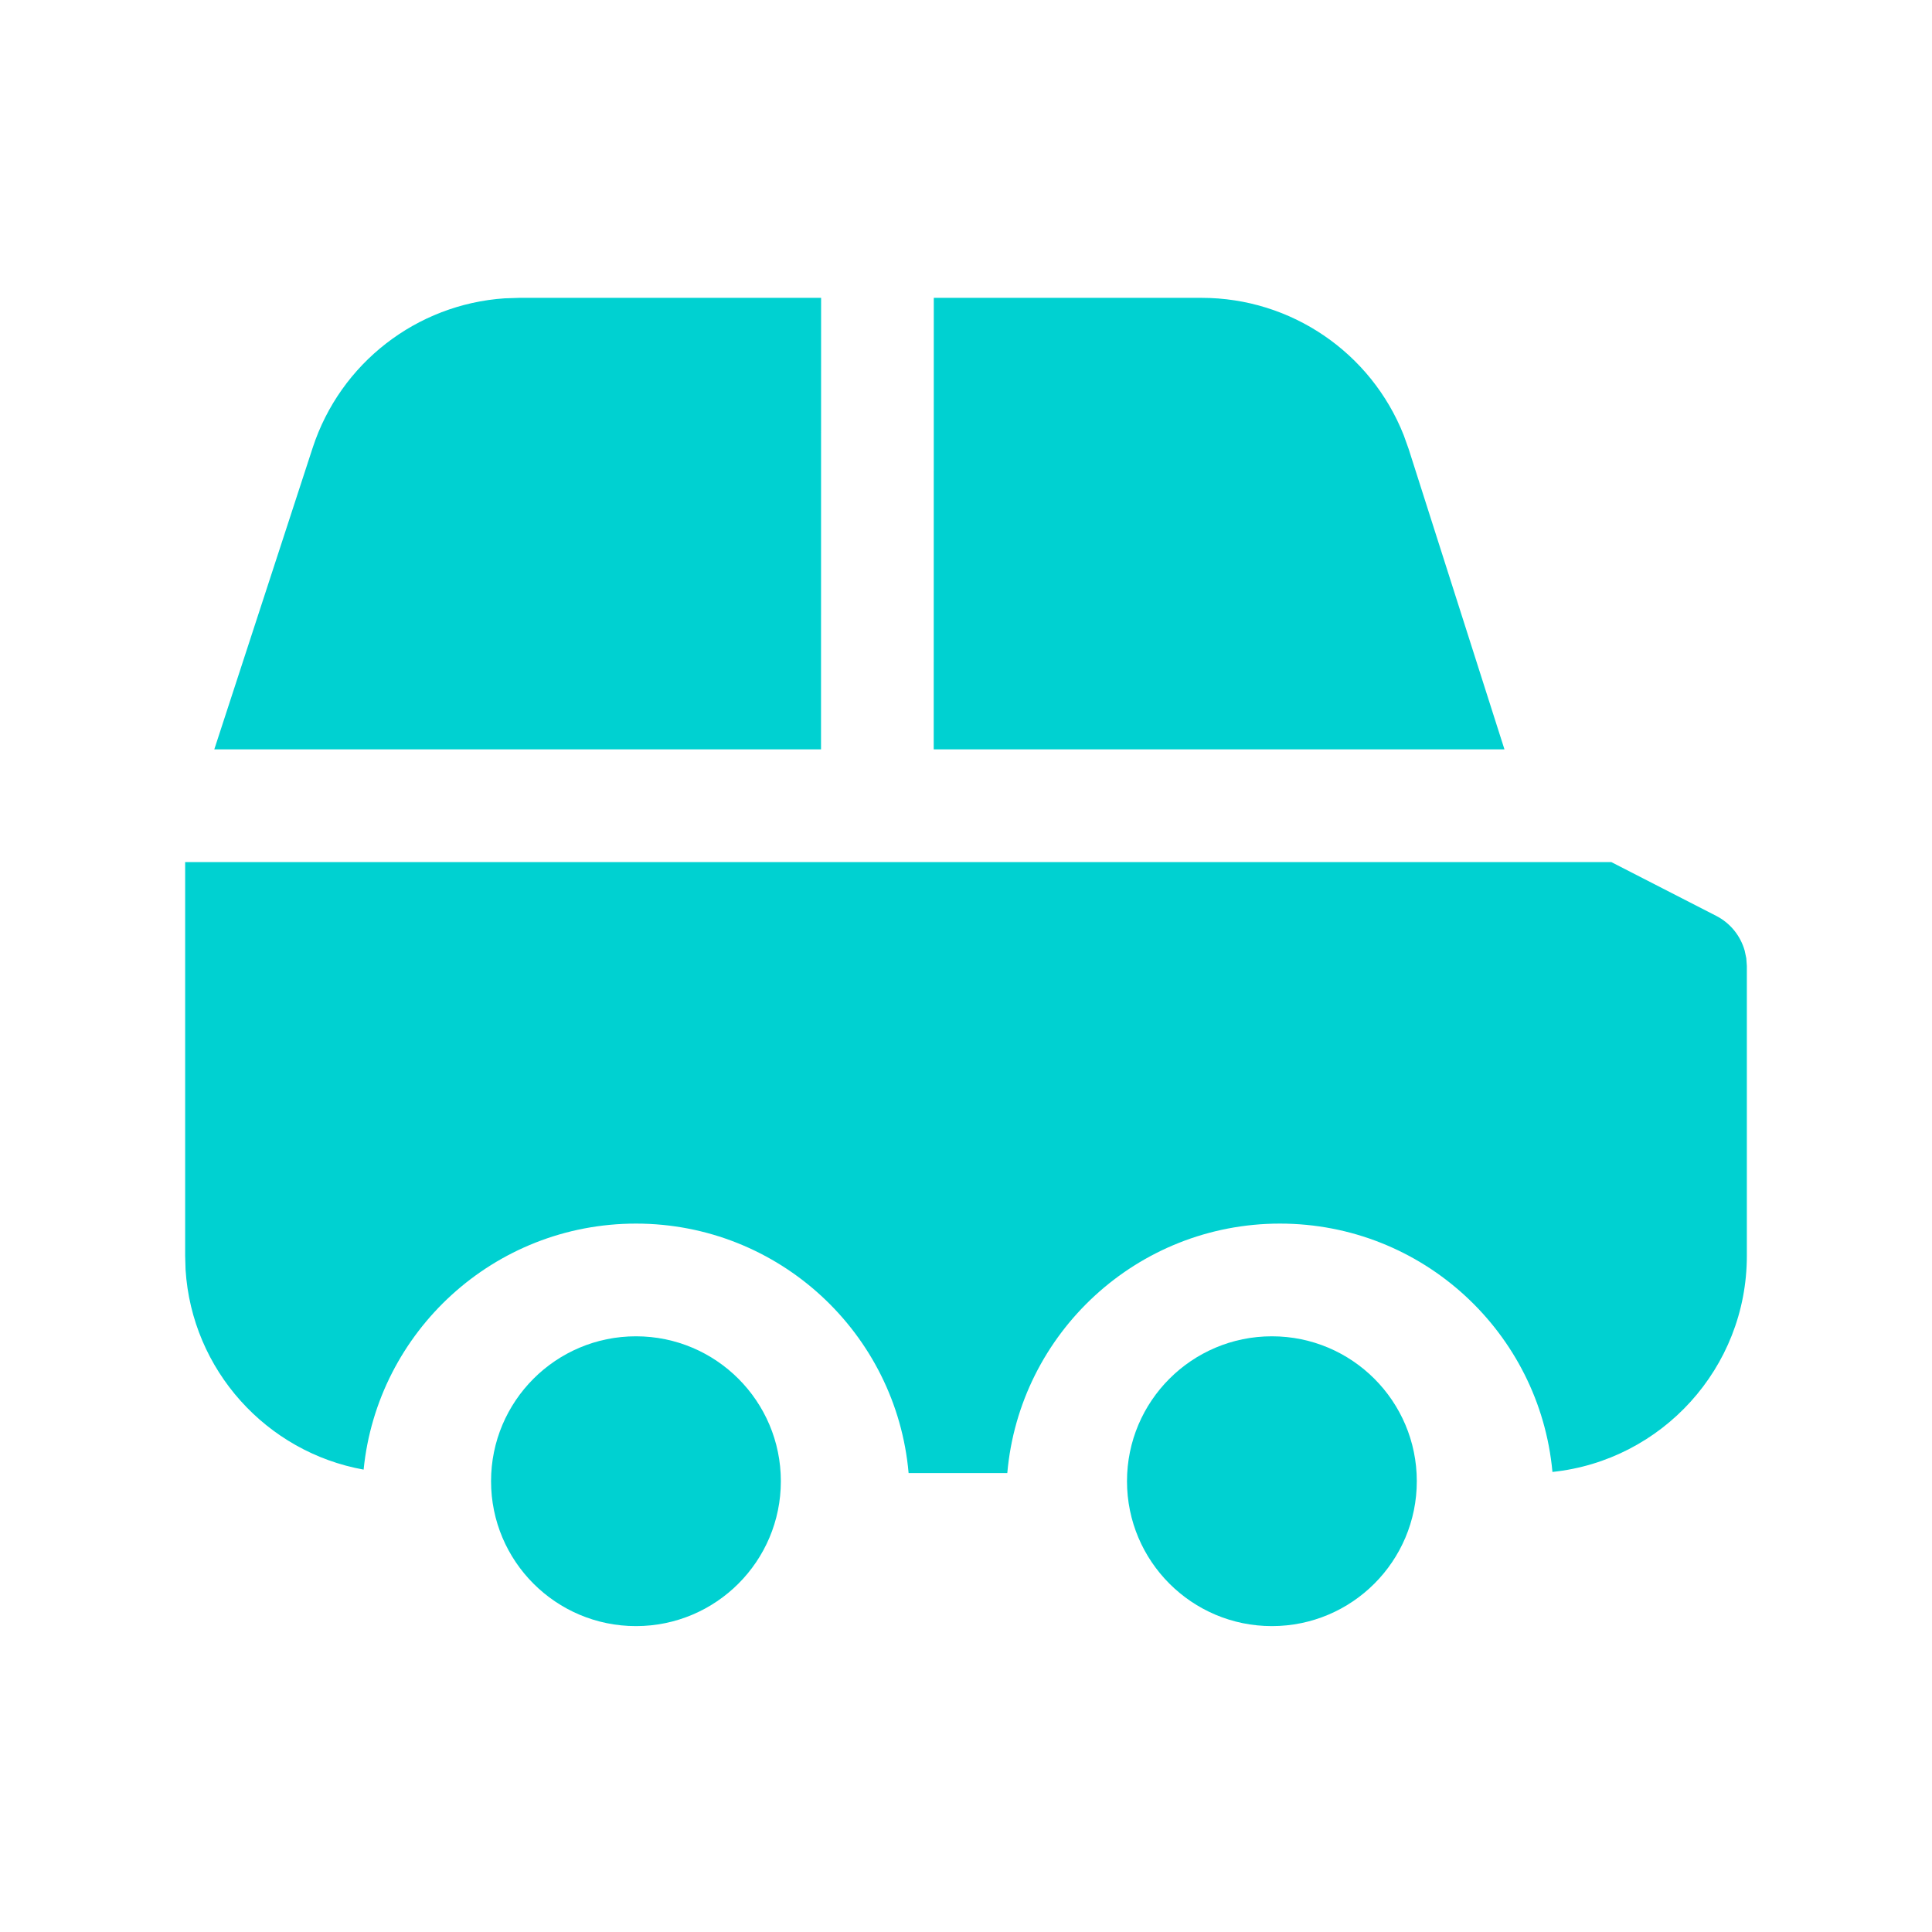
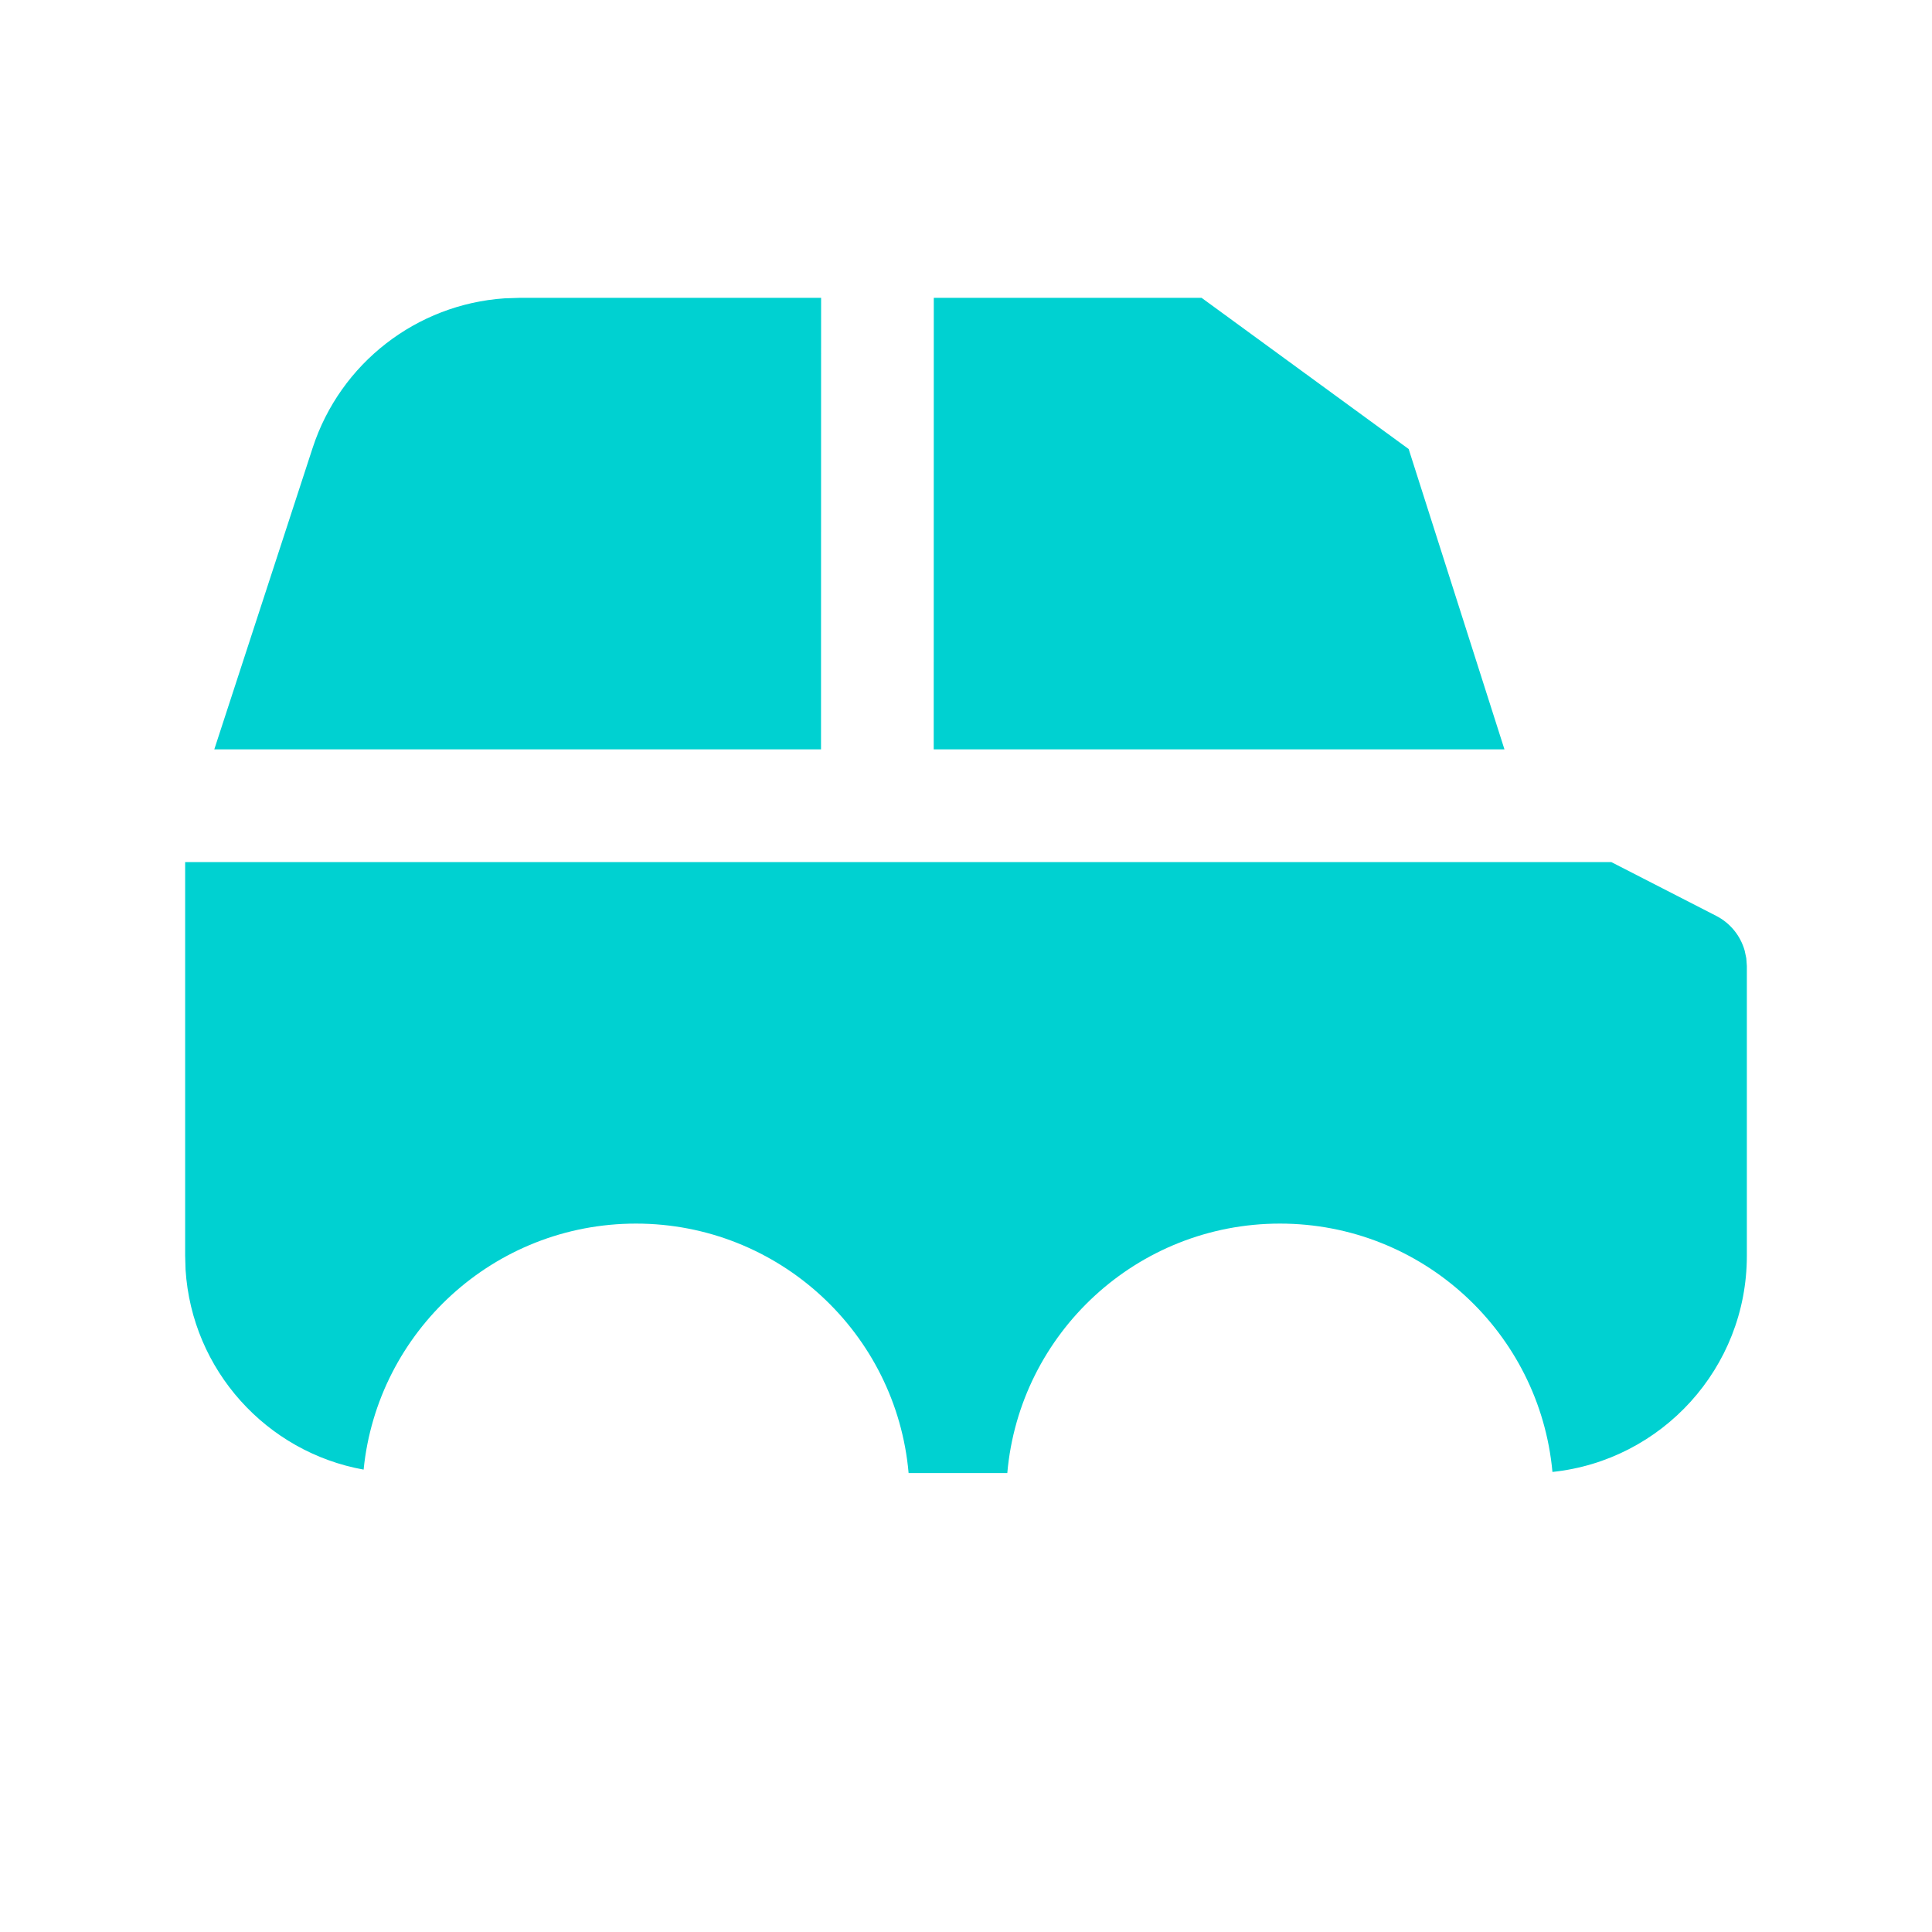
<svg xmlns="http://www.w3.org/2000/svg" width="24px" height="24px" viewBox="0 0 24 24" version="1.1">
  <title>icon/汽车/select</title>
  <g id="icon/汽车/select" stroke="none" stroke-width="1" fill="none" fill-rule="evenodd">
    <g id="00" />
    <g id="汽车" transform="translate(1.5, 3)">
-       <path d="M18.516,7.709 L19.819,8.377 C19.995,8.467 20.121,8.625 20.173,8.809 L20.193,8.903 L20.2,9 L20.2,12.6 C20.2,13.995 19.142,15.143 17.785,15.285 C17.626,13.554 16.171,12.2 14.4,12.2 C12.624,12.2 11.165,13.562 11.013,15.299 L9.787,15.299 C9.635,13.562 8.176,12.2 6.4,12.2 C4.638,12.2 3.189,13.54 3.017,15.256 C1.811,15.039 0.883,14.02 0.805,12.771 L0.8,12.6 L0.8,7.709 L18.516,7.709 Z M8.7,0.7 L8.699,6.309 L1.162,6.309 L2.384,2.563 C2.728,1.51 3.676,0.78 4.768,0.706 L4.951,0.7 L8.7,0.7 Z M13.427,0.7 C14.54,0.7 15.532,1.382 15.937,2.405 L15.999,2.578 L17.189,6.309 L10.099,6.309 L10.1,0.7 L13.427,0.7 Z" id="形状结合" fill="#00D1D1" fill-rule="nonzero" />
-       <circle id="椭圆形" fill="#00D1D1" fill-rule="nonzero" cx="6.4" cy="15.4" r="1.8" />
-       <circle id="椭圆形备份" fill="#00D1D1" cx="14.3" cy="15.4" r="1.8" />
+       <path d="M18.516,7.709 L19.819,8.377 C19.995,8.467 20.121,8.625 20.173,8.809 L20.193,8.903 L20.2,9 L20.2,12.6 C20.2,13.995 19.142,15.143 17.785,15.285 C17.626,13.554 16.171,12.2 14.4,12.2 C12.624,12.2 11.165,13.562 11.013,15.299 L9.787,15.299 C9.635,13.562 8.176,12.2 6.4,12.2 C4.638,12.2 3.189,13.54 3.017,15.256 C1.811,15.039 0.883,14.02 0.805,12.771 L0.8,12.6 L0.8,7.709 L18.516,7.709 Z M8.7,0.7 L8.699,6.309 L1.162,6.309 L2.384,2.563 C2.728,1.51 3.676,0.78 4.768,0.706 L4.951,0.7 L8.7,0.7 Z M13.427,0.7 L15.999,2.578 L17.189,6.309 L10.099,6.309 L10.1,0.7 L13.427,0.7 Z" id="形状结合" fill="#00D1D1" fill-rule="nonzero" />
      <g id="路径-7备份-4" transform="translate(7.9, 0.4)" />
    </g>
  </g>
</svg>